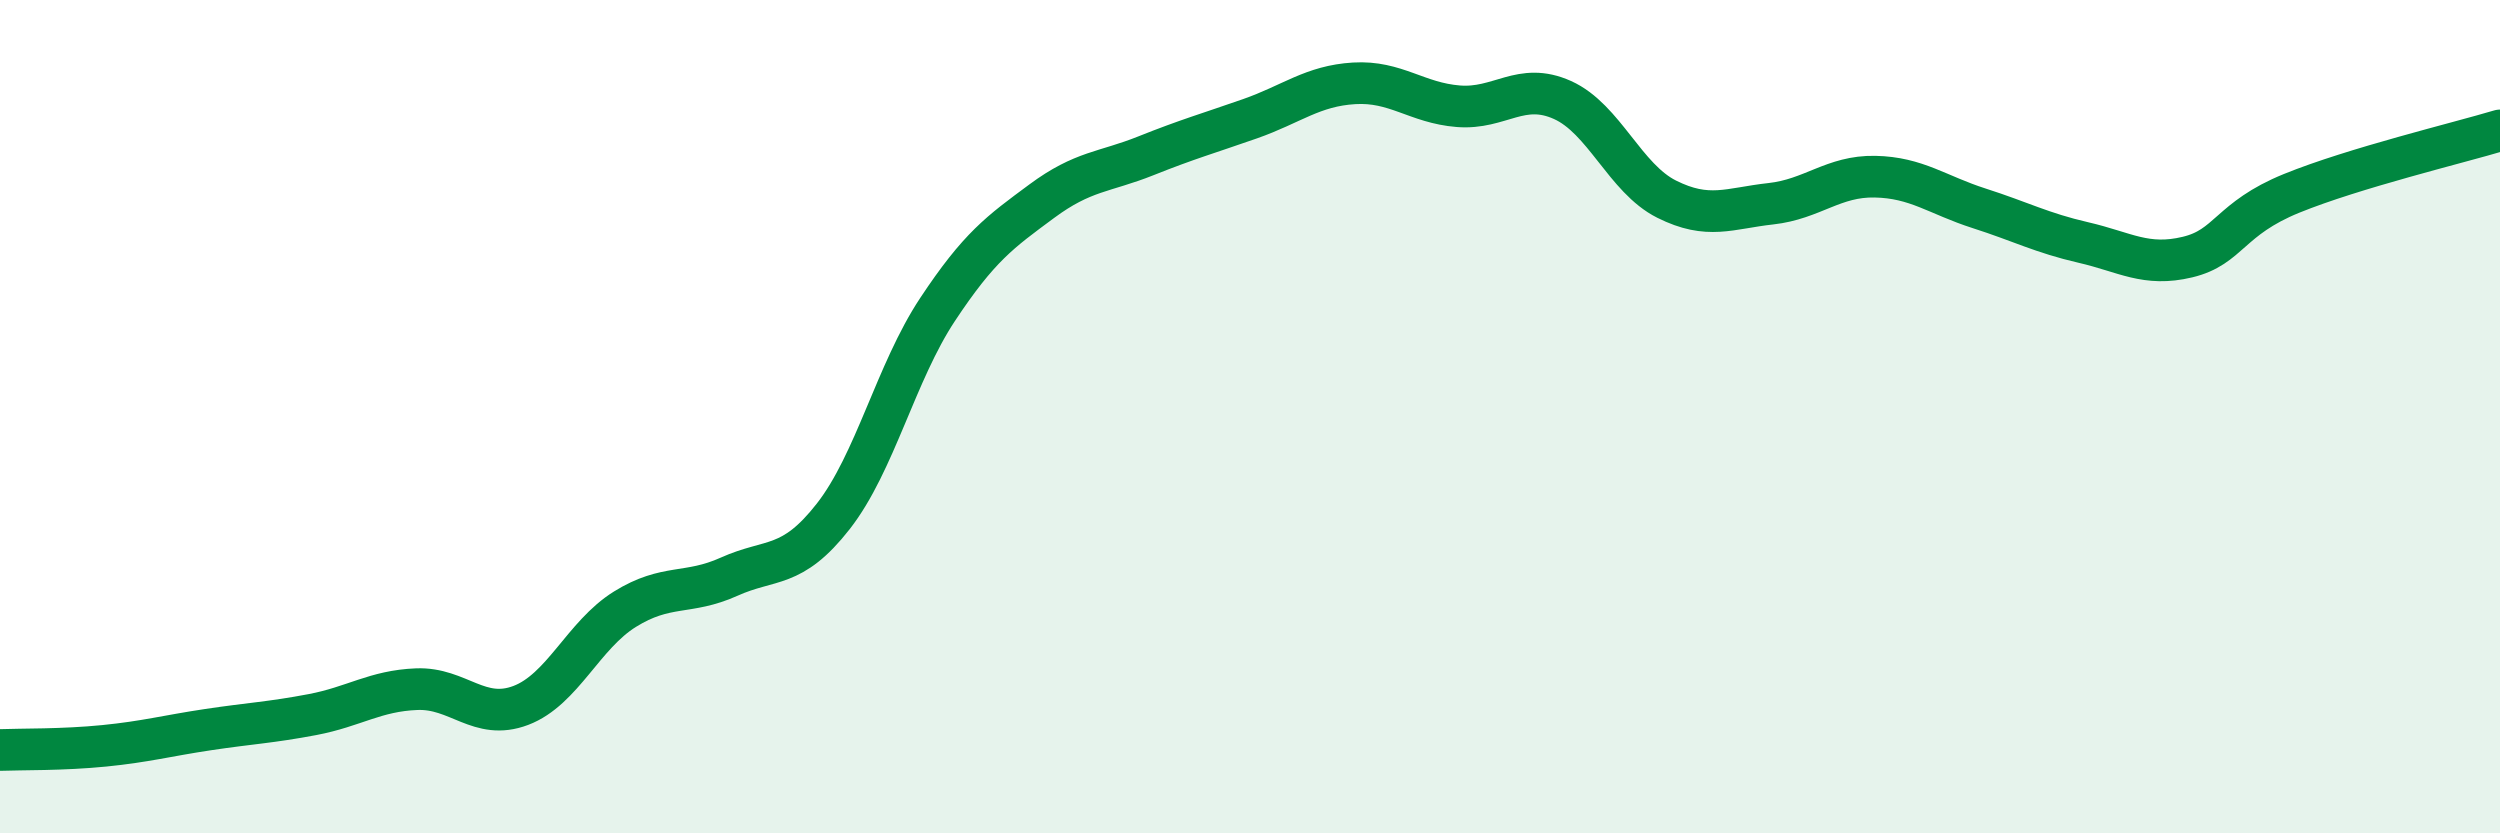
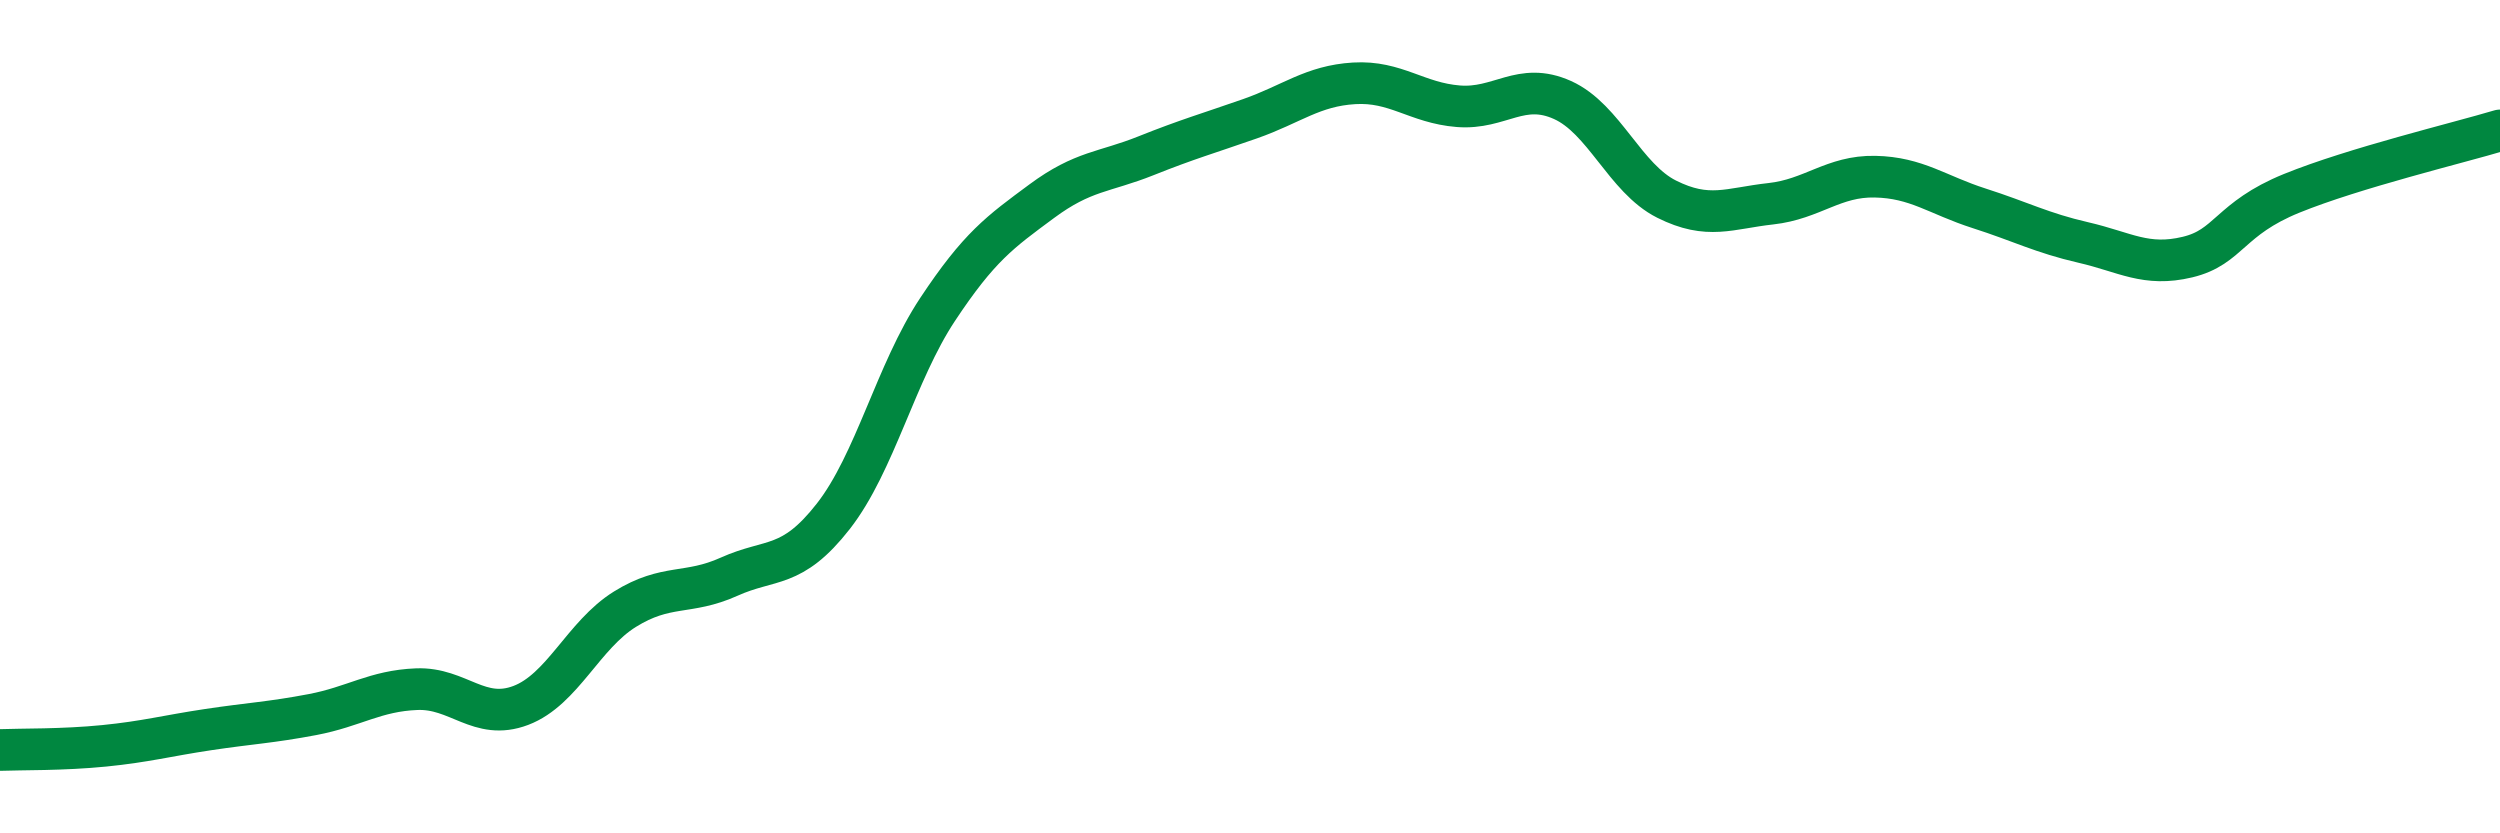
<svg xmlns="http://www.w3.org/2000/svg" width="60" height="20" viewBox="0 0 60 20">
-   <path d="M 0,18 C 0.5,17.98 1.5,18 2.5,17.9 C 3.5,17.8 4,17.66 5,17.51 C 6,17.36 6.5,17.34 7.5,17.15 C 8.5,16.96 9,16.58 10,16.54 C 11,16.5 11.5,17.31 12.5,16.93 C 13.5,16.55 14,15.24 15,14.62 C 16,14 16.5,14.29 17.5,13.84 C 18.5,13.39 19,13.67 20,12.39 C 21,11.11 21.5,8.94 22.5,7.43 C 23.5,5.92 24,5.57 25,4.83 C 26,4.09 26.5,4.14 27.5,3.74 C 28.5,3.34 29,3.2 30,2.85 C 31,2.5 31.5,2.06 32.5,2 C 33.5,1.94 34,2.47 35,2.55 C 36,2.63 36.5,1.95 37.5,2.4 C 38.5,2.85 39,4.28 40,4.78 C 41,5.28 41.5,5 42.5,4.89 C 43.5,4.78 44,4.22 45,4.24 C 46,4.26 46.5,4.68 47.5,5 C 48.5,5.32 49,5.59 50,5.82 C 51,6.05 51.5,6.41 52.5,6.17 C 53.5,5.93 53.5,5.25 55,4.64 C 56.5,4.03 59,3.43 60,3.13L60 20L0 20Z" fill="#008740" opacity="0.1" stroke-linecap="round" stroke-linejoin="round" />
  <path d="M 0,18 C 0.5,17.98 1.5,18 2.5,17.9 C 3.5,17.8 4,17.66 5,17.51 C 6,17.36 6.5,17.34 7.5,17.15 C 8.5,16.96 9,16.58 10,16.54 C 11,16.5 11.5,17.31 12.5,16.93 C 13.5,16.55 14,15.24 15,14.62 C 16,14 16.5,14.29 17.5,13.84 C 18.5,13.39 19,13.67 20,12.39 C 21,11.11 21.5,8.94 22.5,7.43 C 23.5,5.92 24,5.57 25,4.83 C 26,4.09 26.5,4.14 27.5,3.74 C 28.5,3.34 29,3.2 30,2.85 C 31,2.5 31.5,2.06 32.5,2 C 33.5,1.94 34,2.47 35,2.55 C 36,2.63 36.5,1.95 37.5,2.4 C 38.5,2.85 39,4.28 40,4.78 C 41,5.28 41.5,5 42.5,4.89 C 43.5,4.78 44,4.22 45,4.24 C 46,4.26 46.5,4.68 47.5,5 C 48.5,5.32 49,5.59 50,5.82 C 51,6.05 51.5,6.41 52.5,6.17 C 53.5,5.93 53.5,5.25 55,4.64 C 56.5,4.03 59,3.43 60,3.13" stroke="#008740" stroke-width="1" fill="none" stroke-linecap="round" stroke-linejoin="round" />
</svg>